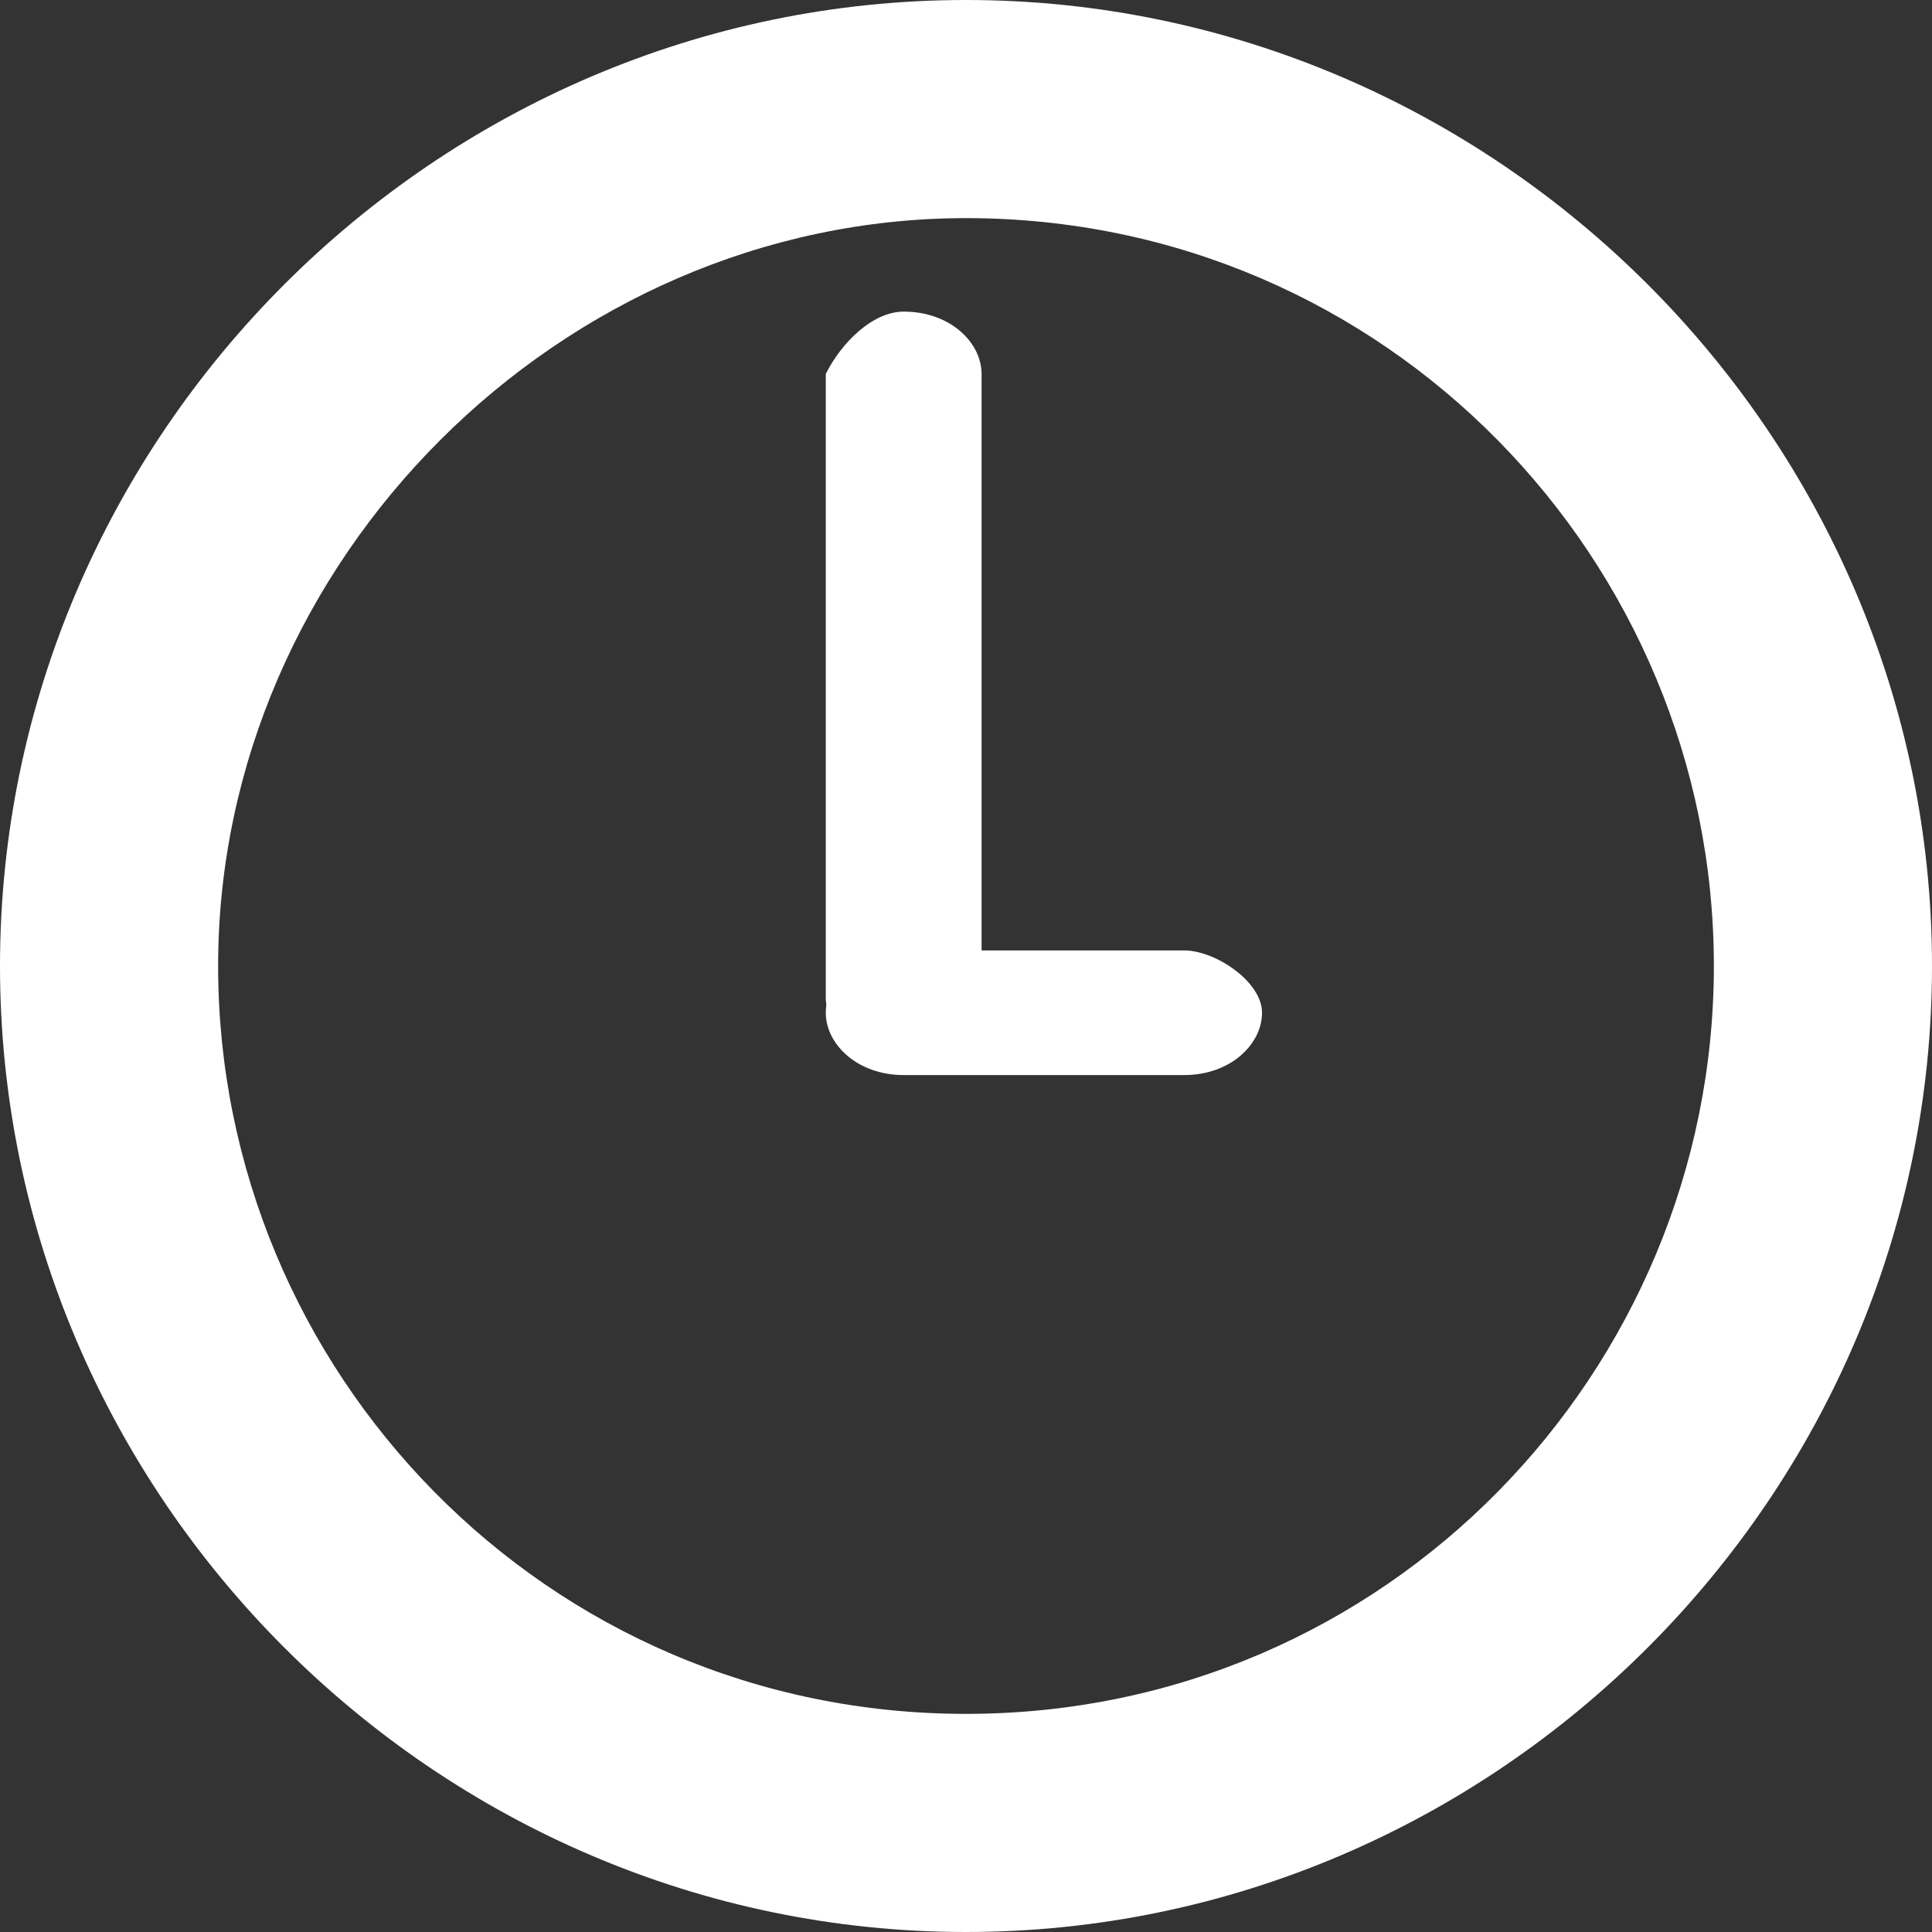
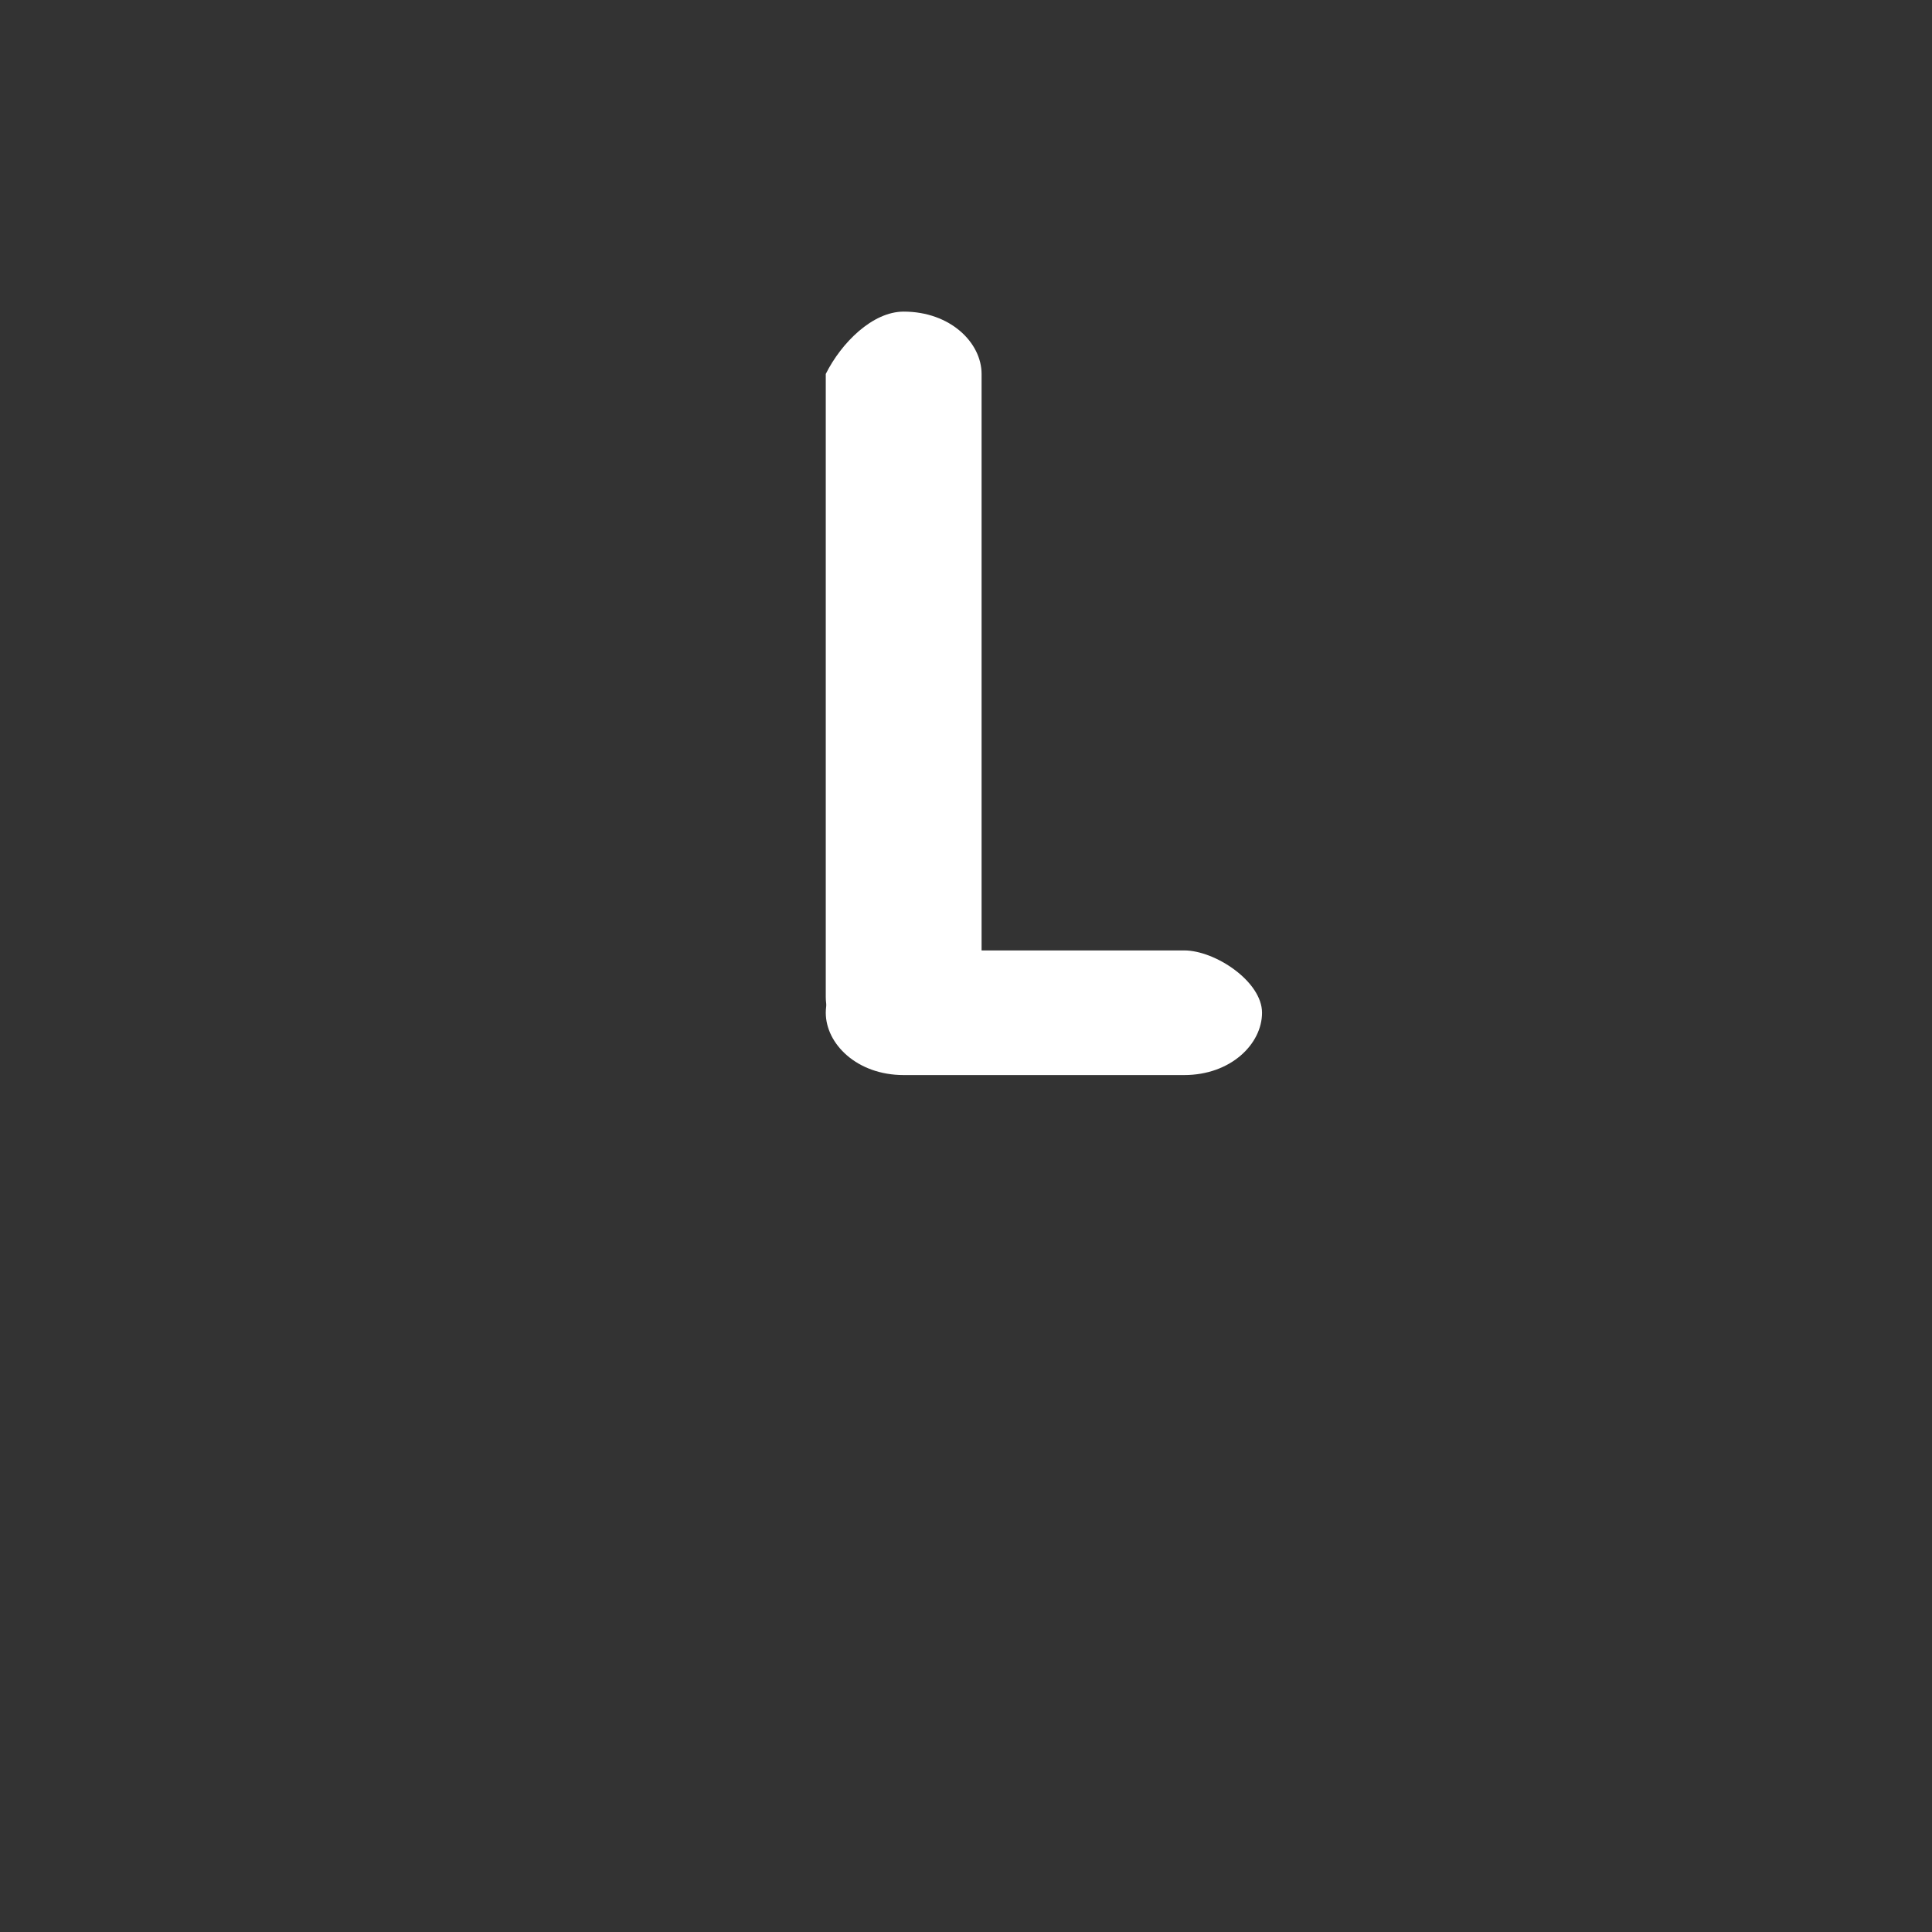
<svg xmlns="http://www.w3.org/2000/svg" version="1.1" id="Capa_1" x="0px" y="0px" viewBox="0 0 12.4 12.4" style="enable-background:new 0 0 12.4 12.4;" xml:space="preserve">
  <rect x="0" y="0" width="12.4" height="12.4" fill="#333333" stroke="none" />
  <style type="text/css">
	.st0{fill:#FFFFFF;}
</style>
  <g>
    <g>
      <g>
        <path class="st0" d="M5.8,6.8L5.8,6.8c-0.3,0-0.5-0.2-0.5-0.4V2.4C5.4,2.2,5.6,2,5.8,2h0c0.3,0,0.5,0.2,0.5,0.4v4.1     C6.3,6.7,6.1,6.8,5.8,6.8z" />
      </g>
      <g>
        <path class="st0" d="M8.1,6.5L8.1,6.5c0,0.2-0.2,0.4-0.5,0.4H5.8c-0.3,0-0.5-0.2-0.5-0.4v0c0-0.2,0.2-0.4,0.5-0.4h1.8     C7.8,6.1,8.1,6.3,8.1,6.5z" />
      </g>
    </g>
-     <path class="st0" d="M6.2,0C2.8,0,0,2.8,0,6.2c0,3.4,2.8,6.2,6.2,6.2c3.4,0,6.2-2.8,6.2-6.2C12.4,2.8,9.6,0,6.2,0z M6.2,11   c-2.7,0-4.8-2.2-4.8-4.8s2.2-4.8,4.8-4.8c2.7,0,4.8,2.2,4.8,4.8S8.9,11,6.2,11z" />
  </g>
</svg>